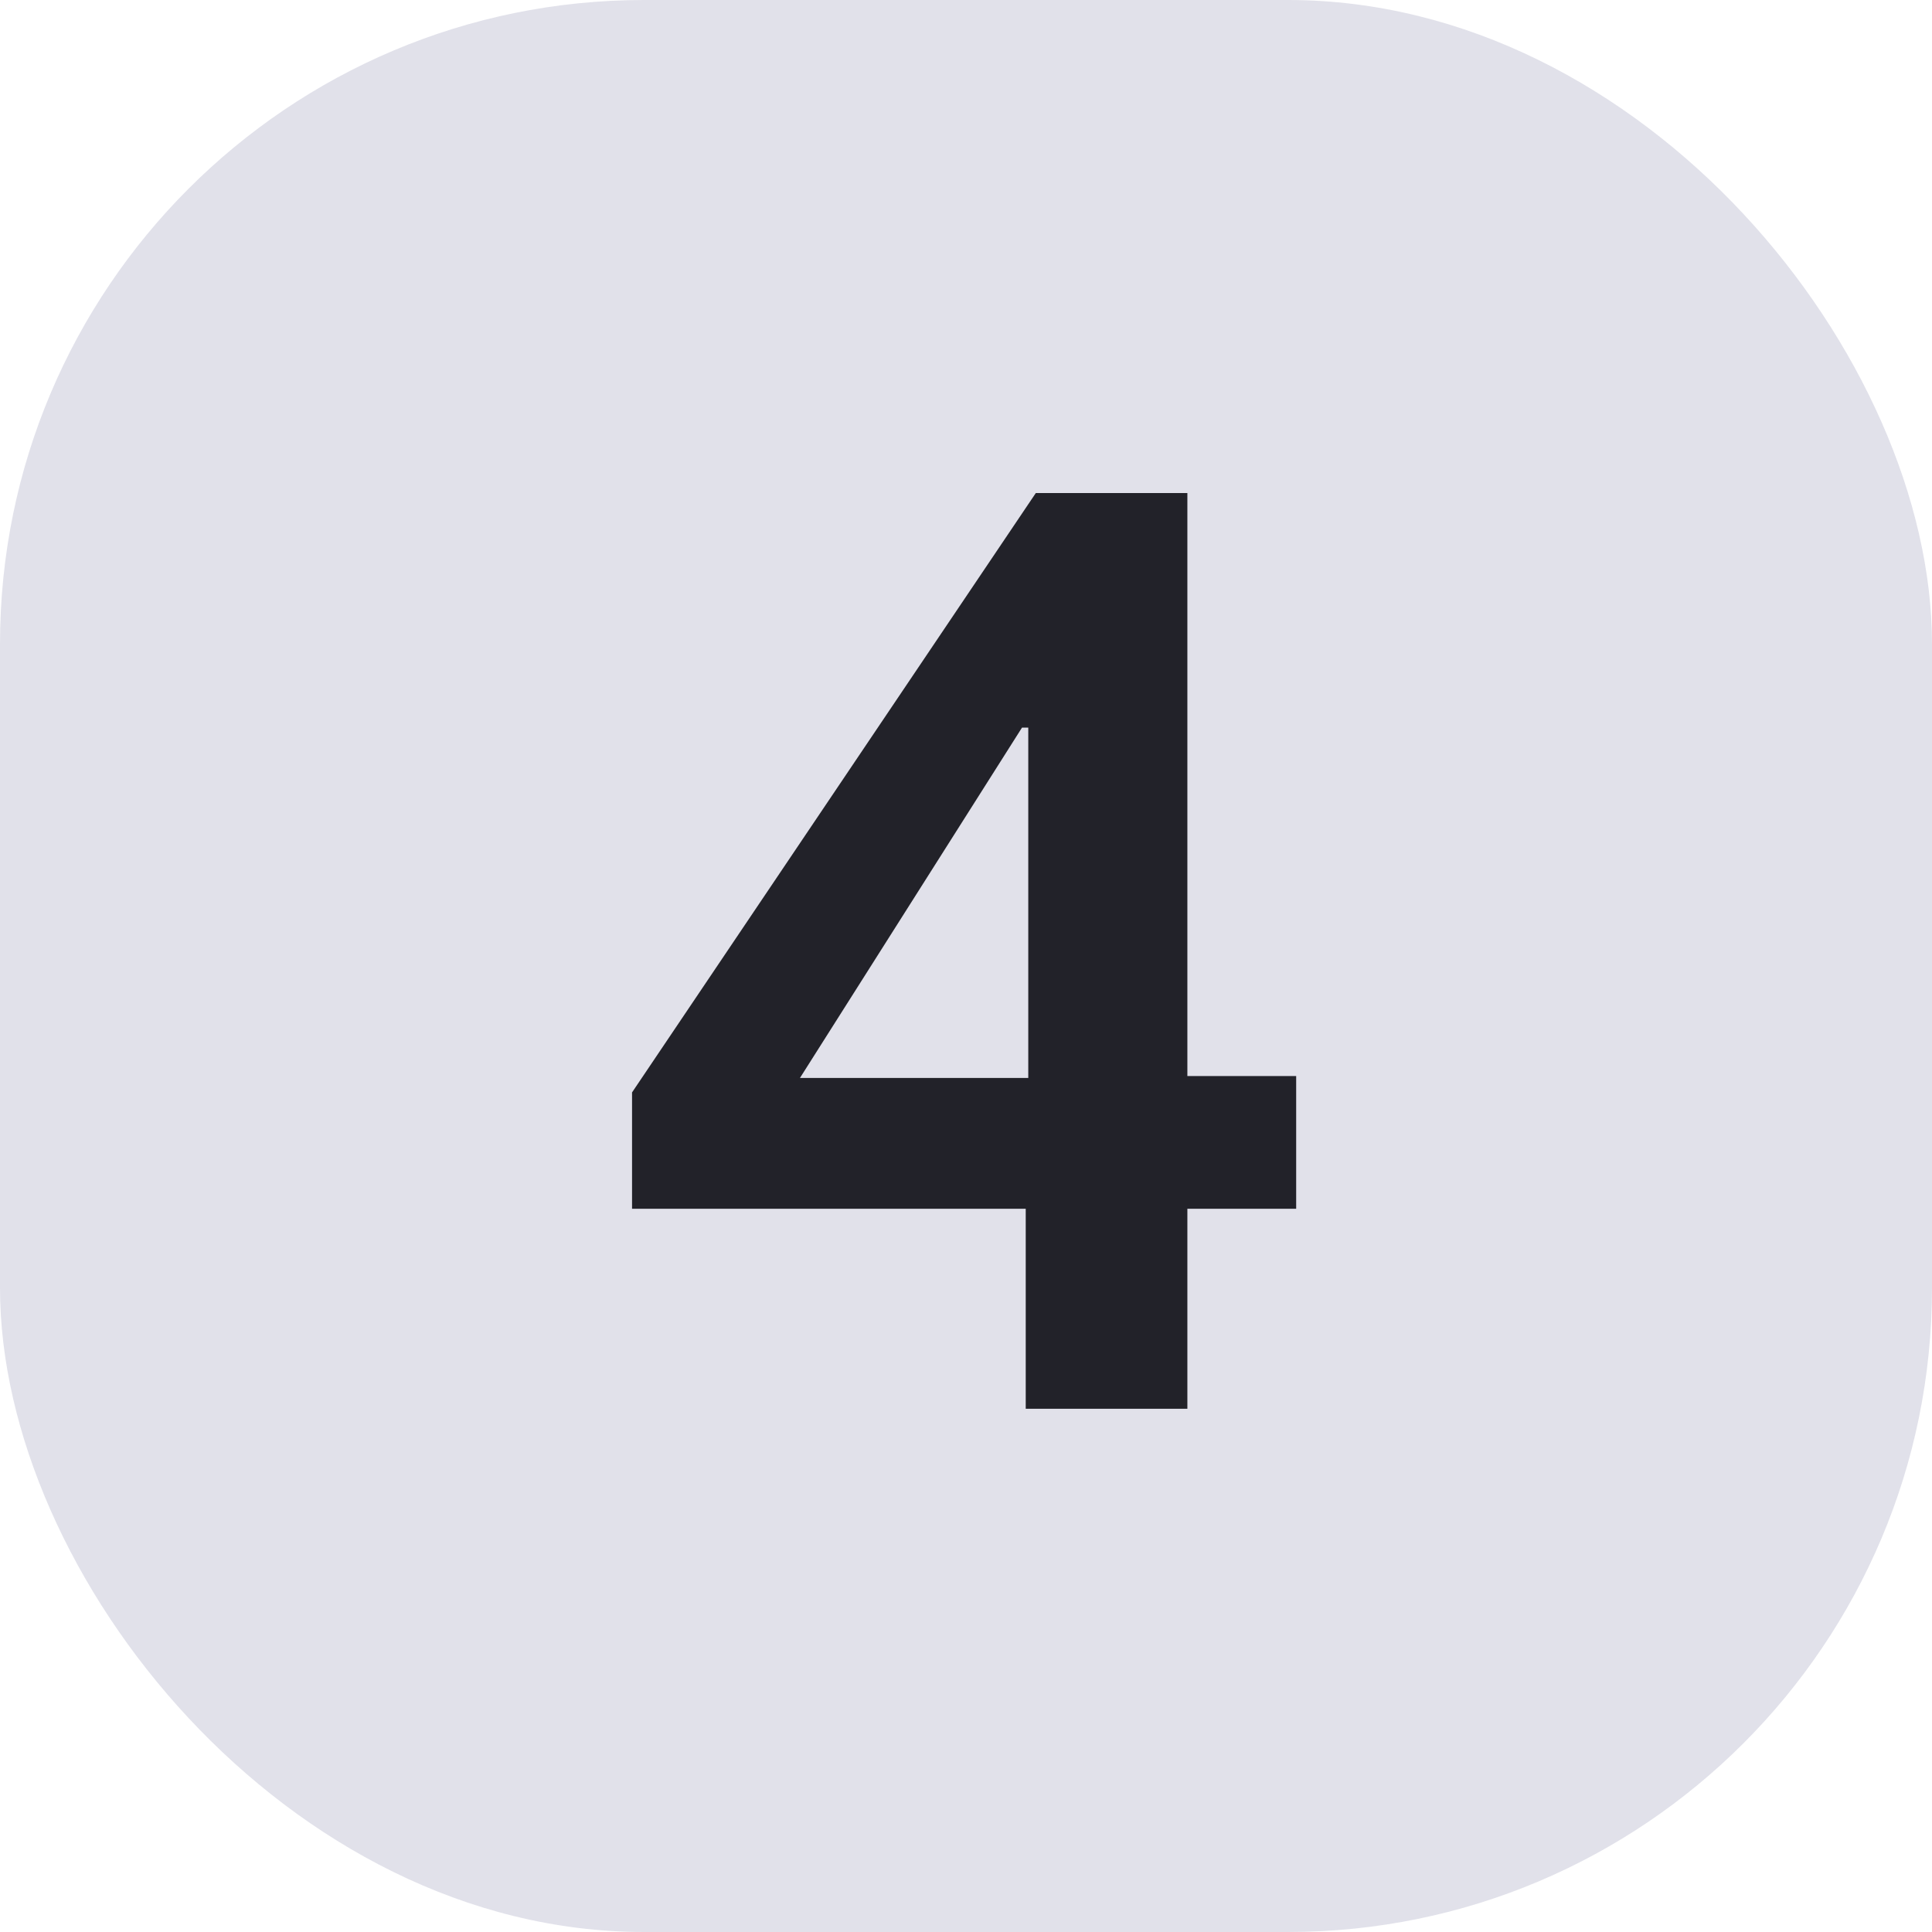
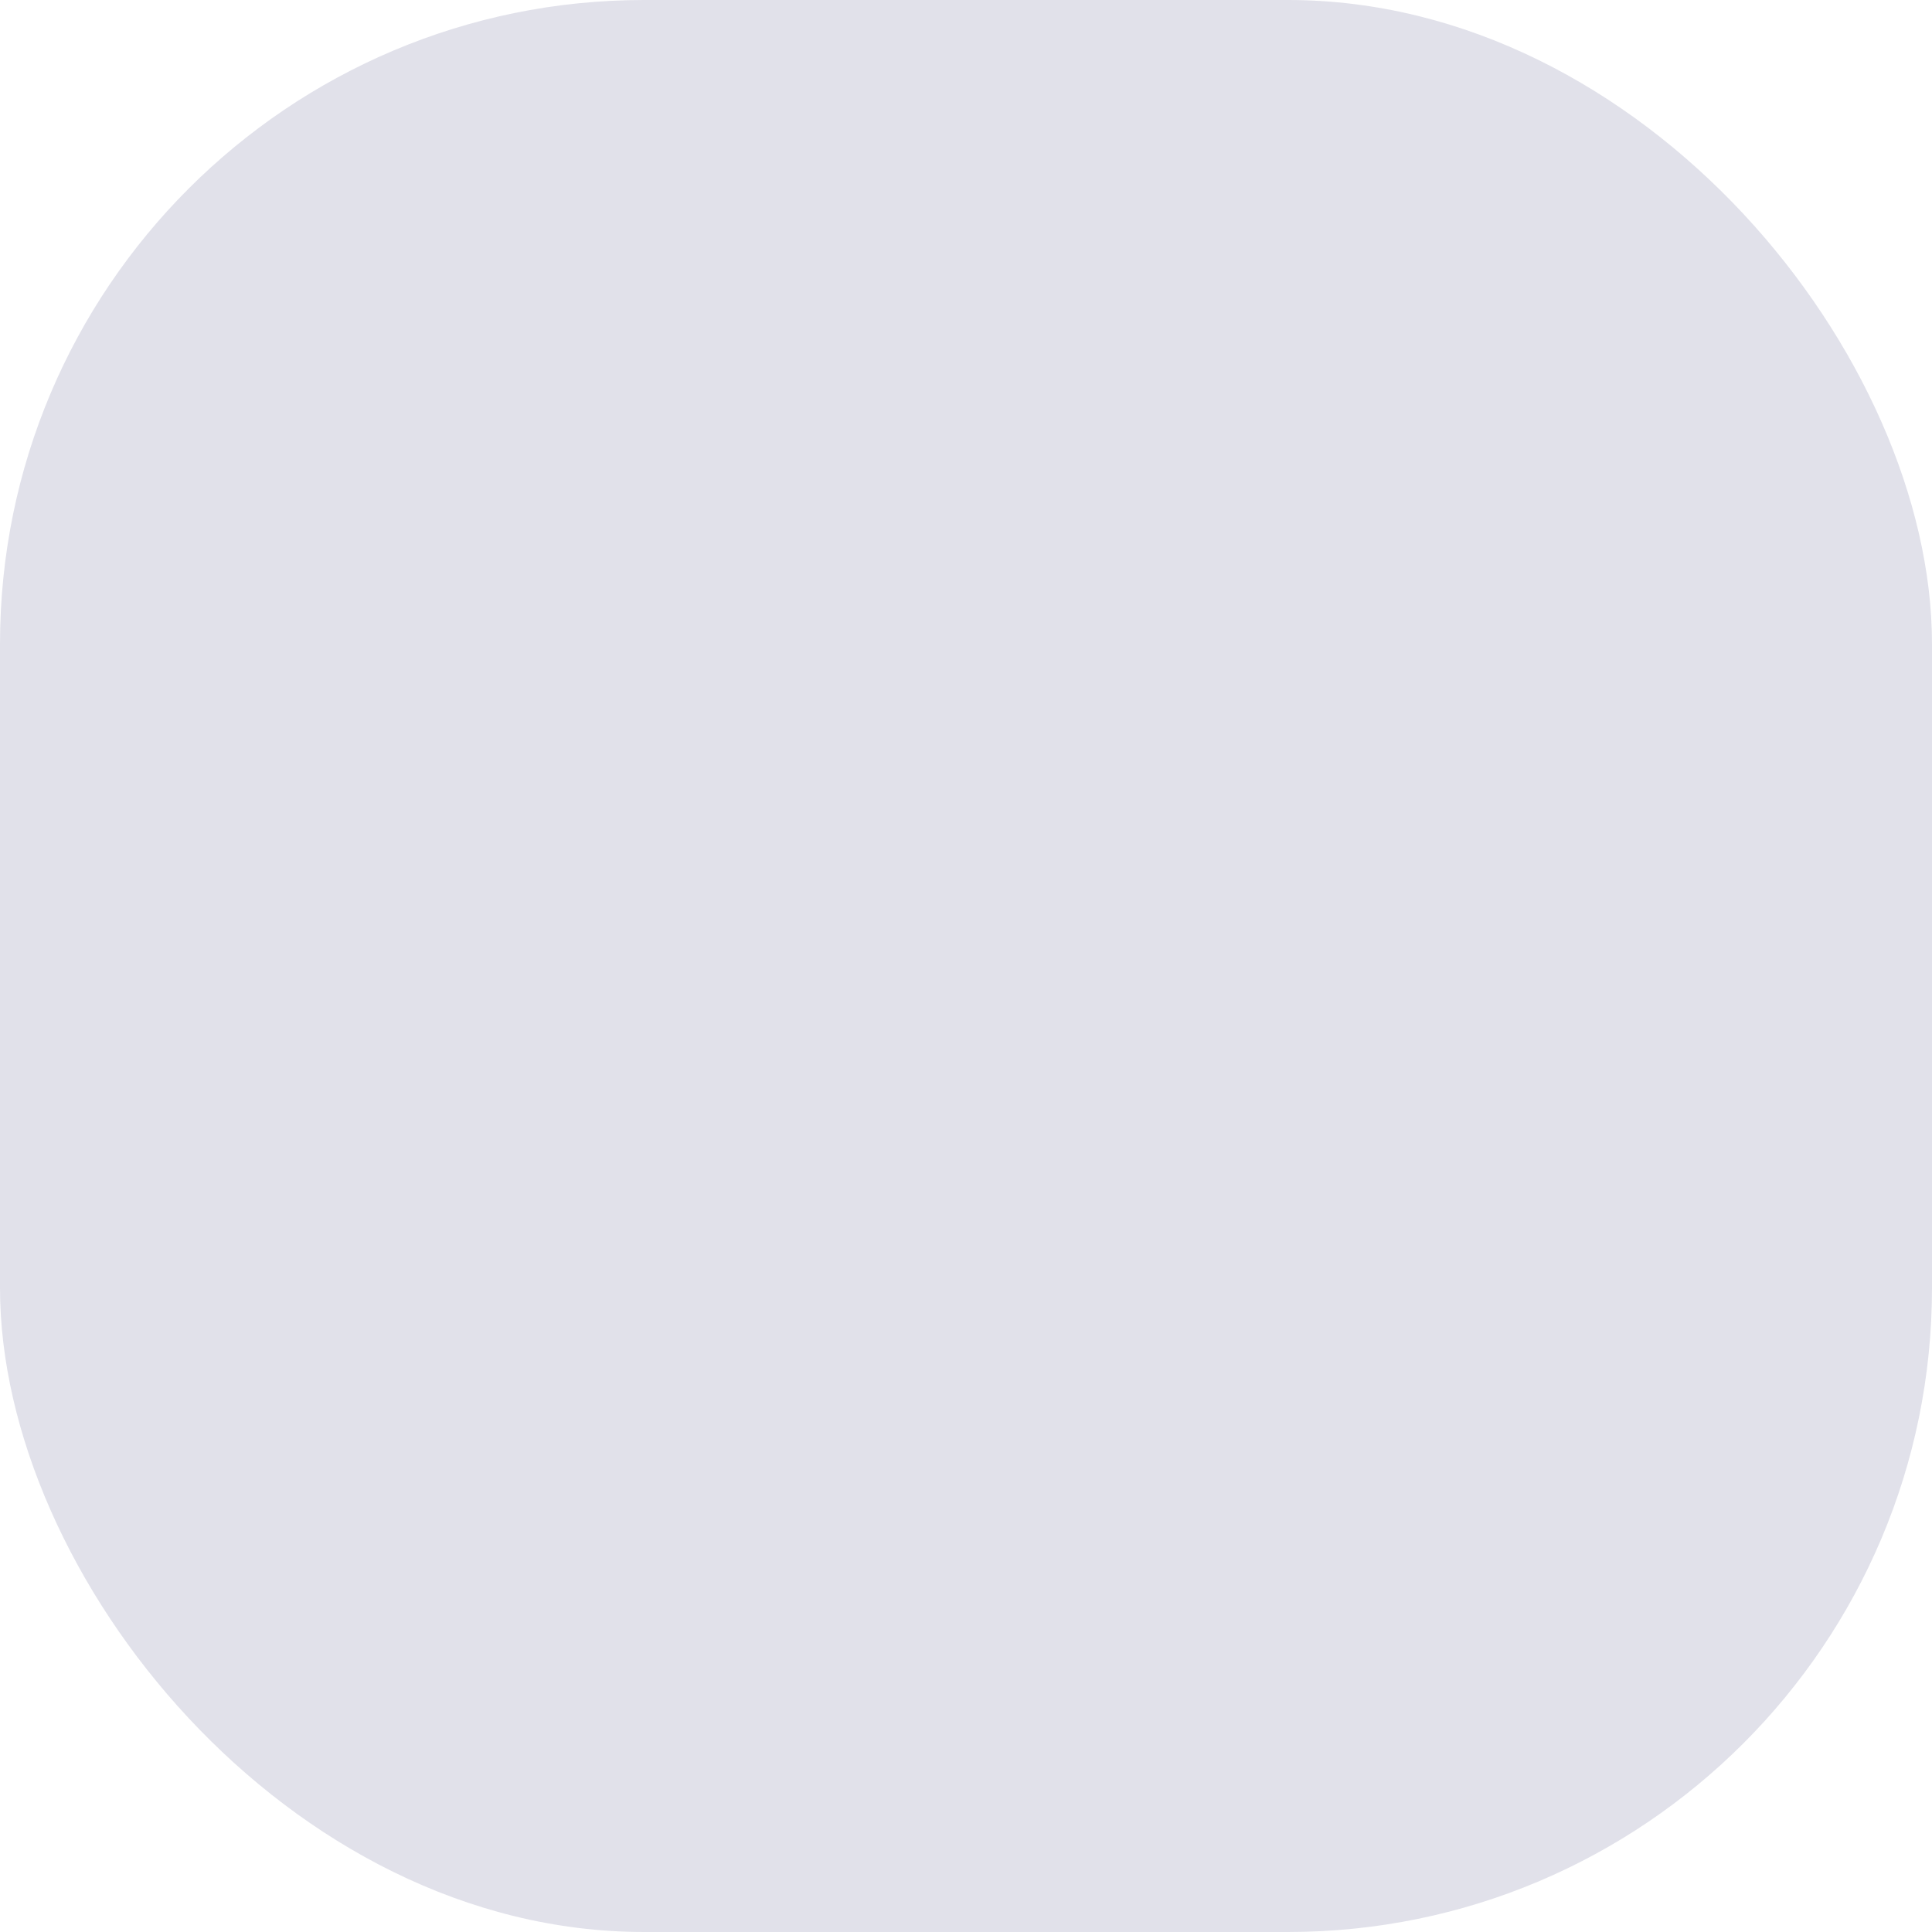
<svg xmlns="http://www.w3.org/2000/svg" width="48" height="48" viewBox="0 0 48 48" fill="none">
  <rect width="48" height="48" rx="16" fill="#E1E1EA" />
-   <path d="M25.484 35V28.953L25.547 28.391V18.078H25.391L19.875 26.781H26.766L27.609 26.734H32.203V30.031H15.703V27.141L25.734 12.25H29.5V35H25.484Z" fill="#222229" />
</svg>